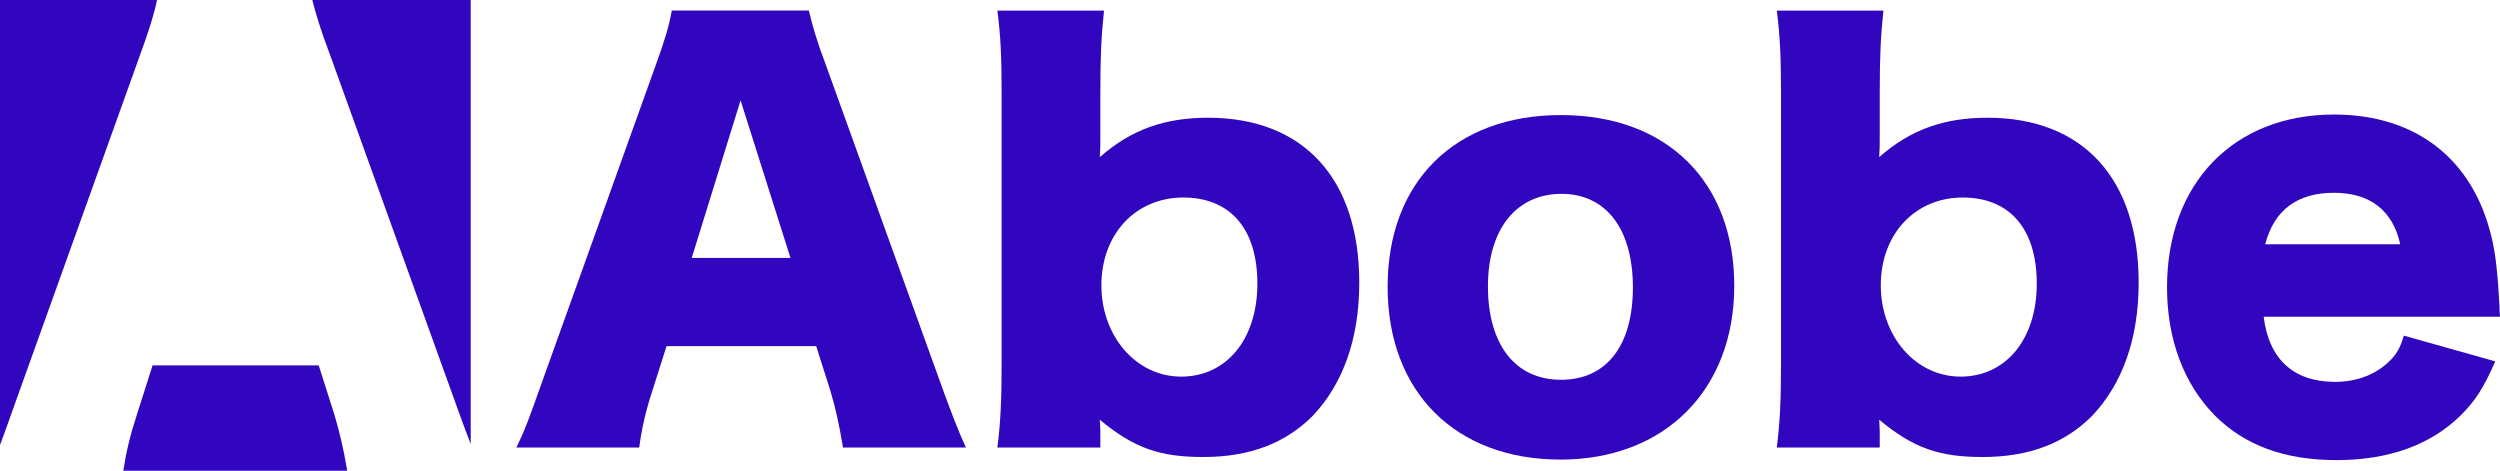
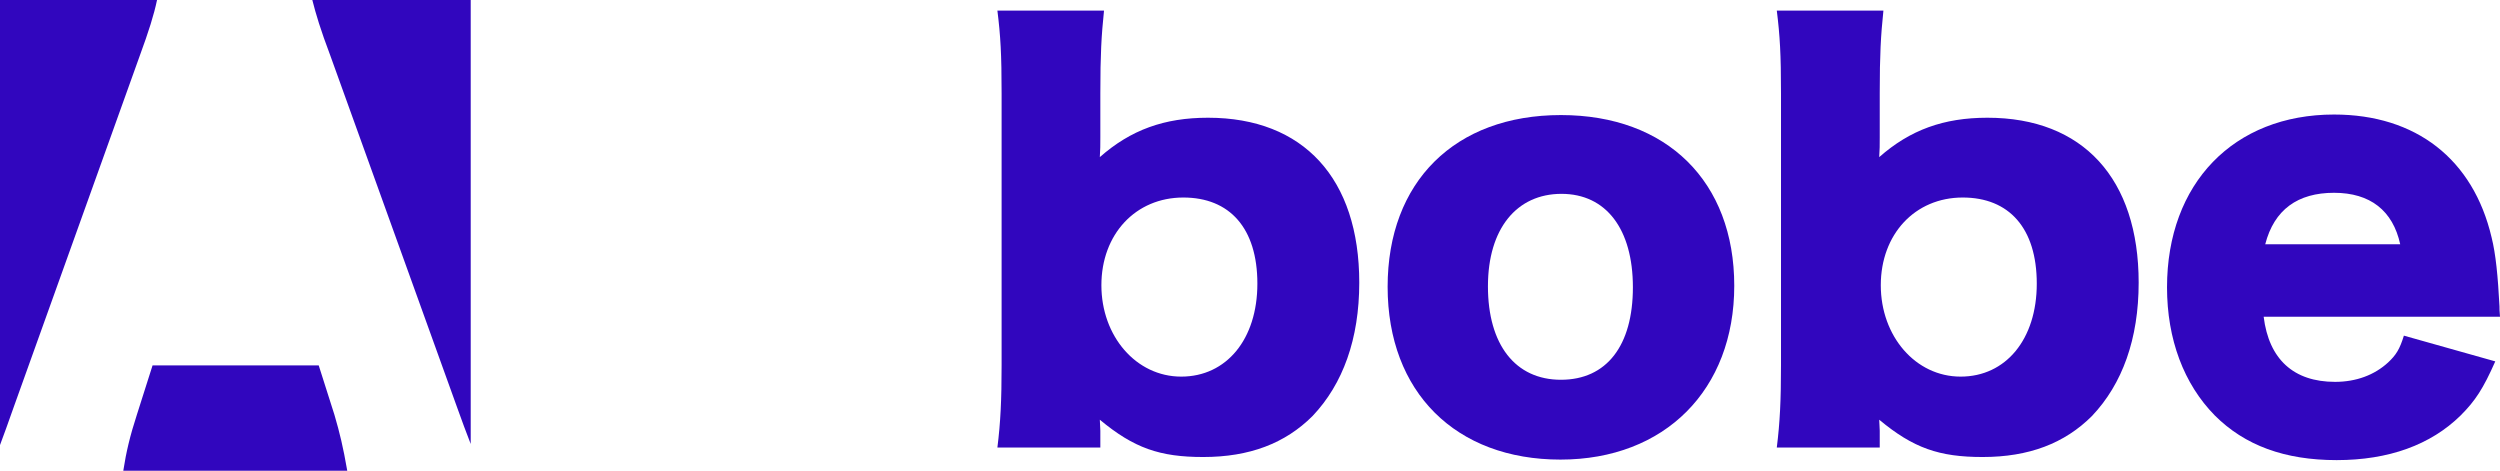
<svg xmlns="http://www.w3.org/2000/svg" id="_レイヤー_2" viewBox="0 0 571.21 107.55">
  <defs>
    <style>.cls-1{fill:#3106be;stroke-width:0px;}</style>
  </defs>
  <g id="_レイヤー_1のコピー">
-     <path class="cls-1" d="m192.61,102.25c-.96-5.76-1.68-8.88-2.88-12.96l-3.24-10.2h-34.2l-3.24,10.2c-1.56,4.8-2.4,8.52-3,12.96h-28.08c1.8-3.6,2.88-6.48,5.76-14.64l25.92-72.24c2.16-5.88,3.24-9.48,3.84-12.96h31.32c.84,3.48,1.68,6.6,4.08,12.96l26.04,72.24c2.28,6.36,4.2,11.28,5.76,14.64h-28.08Zm-23.4-79.32l-11.16,36h22.56l-11.4-36Z" />
    <path class="cls-1" d="m227.89,102.25c.72-5.76.96-10.8.96-18.84V21.26c0-8.76-.24-13.08-.96-18.84h24.36c-.6,5.76-.84,10.08-.84,18.84v10.08c0,1.8,0,2.88-.12,4.56,7.08-6.24,14.76-9,24.72-9,21.84,0,34.56,13.92,34.56,37.68,0,12.84-3.72,23.16-10.68,30.48-6.24,6.24-14.4,9.36-24.96,9.36-9.96,0-15.84-2.04-23.64-8.52,0,.36.12,1.92.12,2.52v3.84h-23.52Zm42.48-57.12c-10.92,0-18.72,8.4-18.72,20.04s7.92,20.88,18.24,20.88,17.4-8.52,17.4-21.24-6.36-19.68-16.92-19.68Z" />
    <path class="cls-1" d="m317.05,65.53c0-24,15.36-39.24,39.6-39.24s39.6,15.24,39.6,39-15.84,39.72-39.72,39.72-39.48-15.36-39.48-39.48Zm22.92-.12c0,13.32,6.24,21.36,16.68,21.36s16.44-7.8,16.44-21.12-6.12-21.36-16.32-21.36-16.8,7.92-16.8,21.12Z" />
    <path class="cls-1" d="m405.97,102.25c.72-5.76.96-10.8.96-18.84V21.26c0-8.76-.24-13.08-.96-18.84h24.36c-.6,5.76-.84,10.08-.84,18.84v10.08c0,1.8,0,2.88-.12,4.56,7.08-6.24,14.76-9,24.72-9,21.84,0,34.56,13.92,34.56,37.68,0,12.84-3.72,23.16-10.68,30.48-6.24,6.24-14.4,9.36-24.96,9.36-9.96,0-15.84-2.04-23.64-8.52,0,.36.12,1.92.12,2.52v3.84h-23.52Zm42.48-57.12c-10.92,0-18.72,8.4-18.72,20.04s7.92,20.88,18.24,20.88,17.4-8.52,17.4-21.24-6.36-19.68-16.92-19.68Z" />
    <path class="cls-1" d="m517.21,72.37c1.2,9.72,6.84,14.88,16.32,14.88,4.8,0,9-1.56,12.12-4.44,1.8-1.68,2.64-3,3.6-6.12l20.88,5.88c-2.76,6.24-4.56,9-7.92,12.36-6.84,6.72-16.44,10.2-28.32,10.2s-21-3.36-27.84-10.2c-7.08-7.2-10.92-17.4-10.92-29.28,0-23.76,15.24-39.48,38.16-39.48,18.72,0,31.8,10.2,36,28.08.96,3.84,1.44,8.88,1.8,15.72,0,.48,0,1.2.12,2.4h-54Zm31.2-16.56c-1.68-7.68-6.84-11.76-15.12-11.76s-13.68,3.84-15.72,11.76h30.84Z" />
    <path class="cls-1" d="m31.26,94.8c-1.54,4.73-2.44,8.51-3.09,12.75h51.17c-.93-5.38-1.71-8.62-2.92-12.75l-3.6-11.32h-37.96l-3.6,11.32Z" />
    <path class="cls-1" d="m75.49,12.75l28.9,80.19c1.13,3.17,2.18,5.99,3.16,8.5V0h-36.19c.83,3.28,1.84,6.69,4.13,12.75Z" />
    <path class="cls-1" d="m3.16,92.94L31.93,12.75c2.06-5.61,3.24-9.35,3.95-12.75H0v101.69c.84-2.22,1.83-4.97,3.16-8.75Z" />
  </g>
</svg>